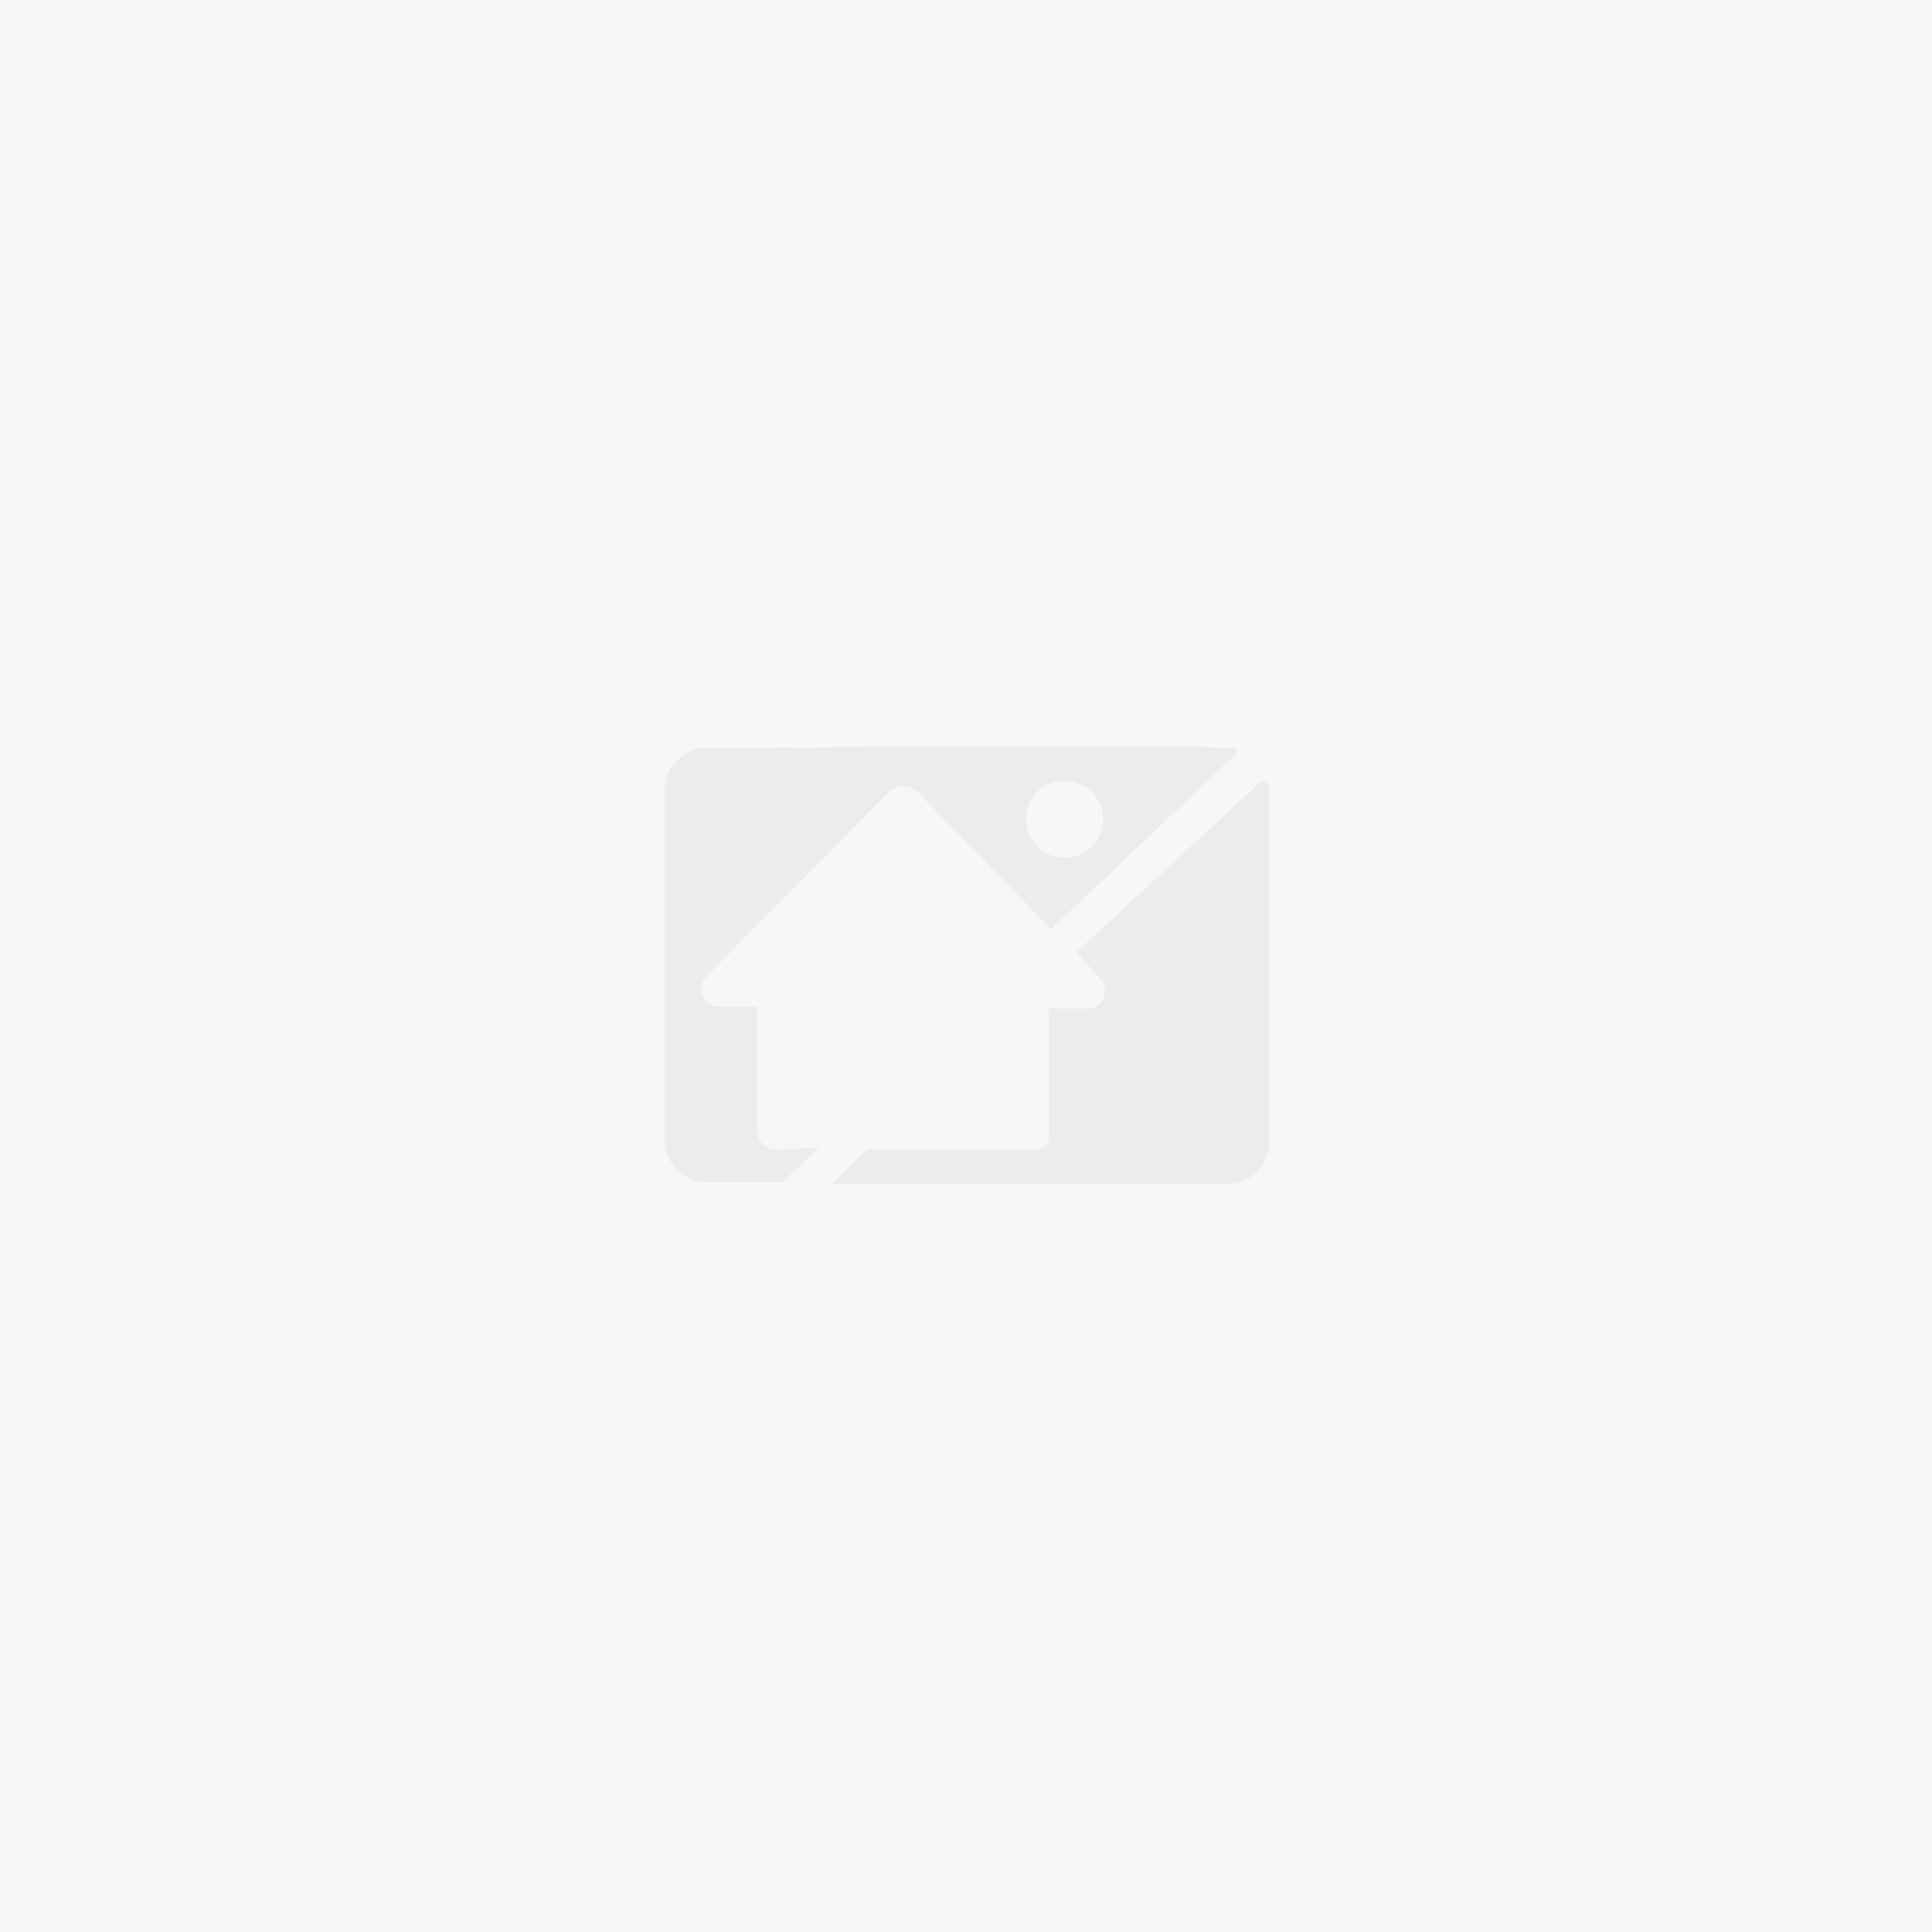
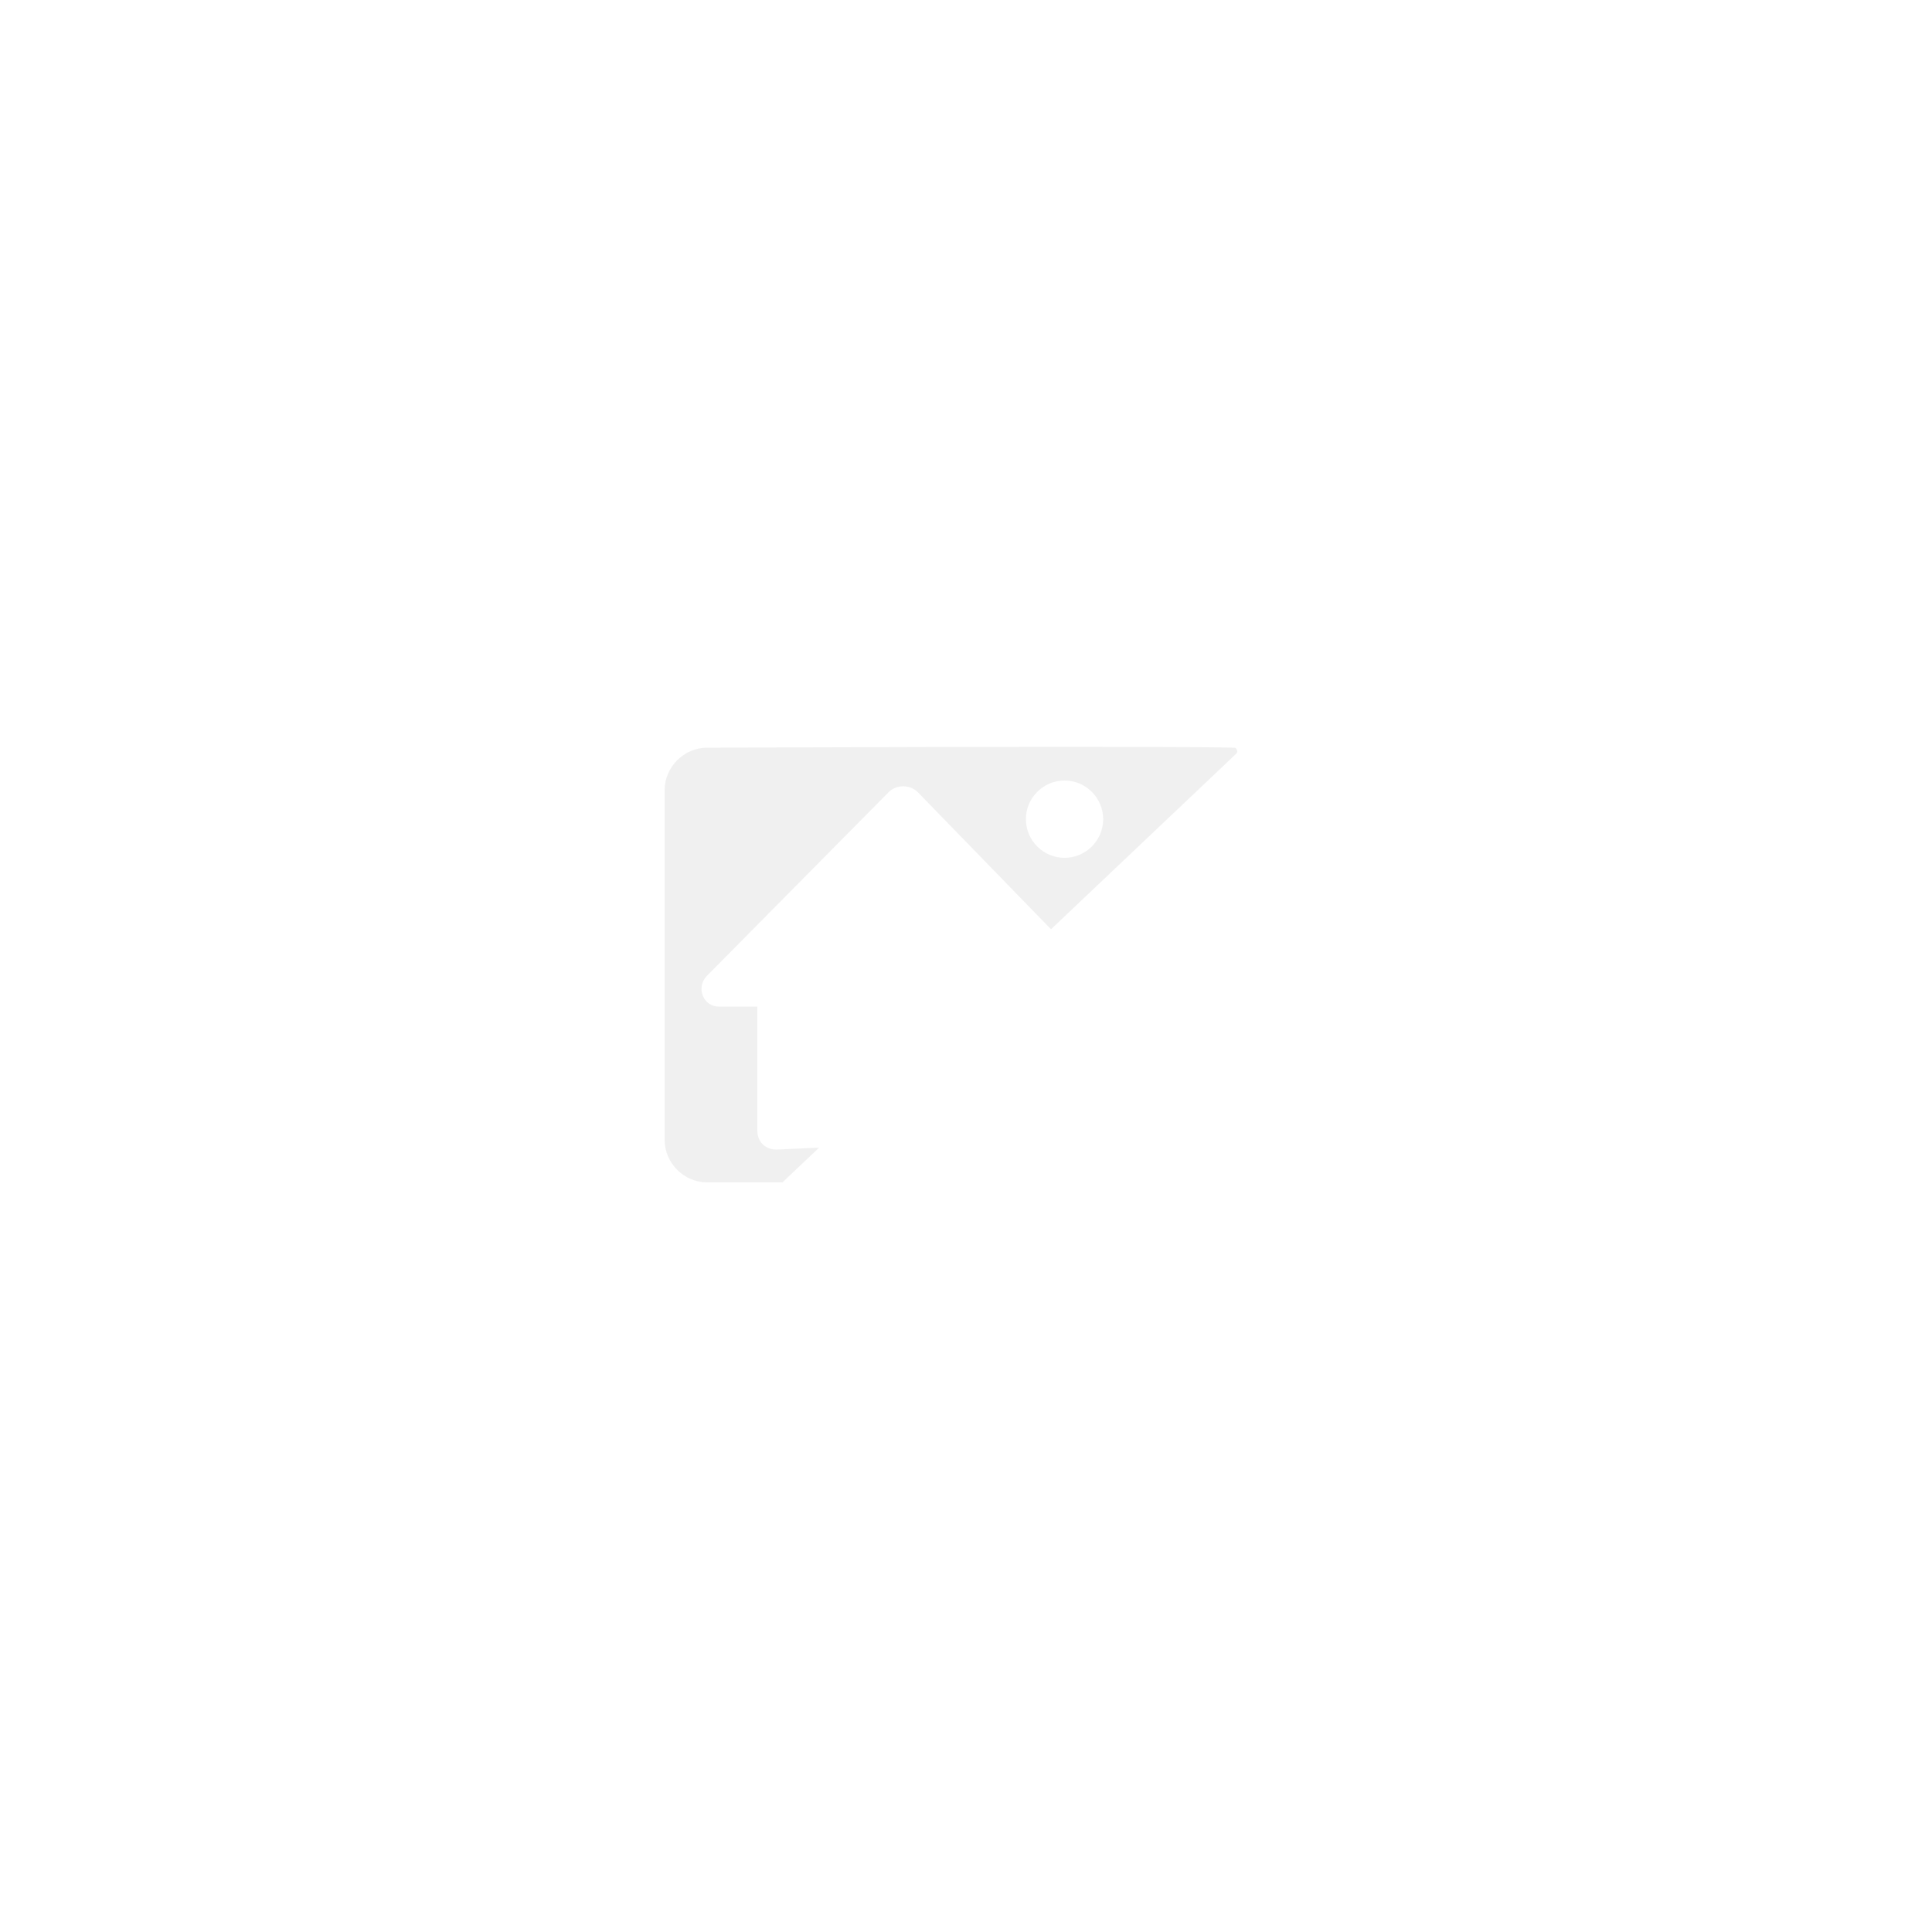
<svg xmlns="http://www.w3.org/2000/svg" id="Capa_1" viewBox="0 0 100 100">
  <defs>
    <style>.cls-1{fill:#f7f7f7;}.cls-2{fill:#e2e2e2;}.cls-3{opacity:.5;}</style>
  </defs>
-   <rect class="cls-1" x="-.4" y="-.7" width="100.7" height="100.7" />
  <g class="cls-3">
    <path class="cls-2" d="M40.2,59.5c-.6,0-1-.4-1-1v-6.4h-2c-.8,0-1.2-1-.6-1.6l9.4-9.5c.4-.4,1.1-.4,1.5,0l6.9,7.1,9.6-9.1c.1-.1,0-.3-.1-.3-3.4-.1-27.3,0-27.3,0-1.2,0-2.2,1-2.2,2.2v18.1c0,1.2,1,2.2,2.2,2.2h3.9l1.9-1.8-2.2,.1h0Zm14.9-19.1c1.1,0,2,.9,2,2s-.9,2-2,2-2-.9-2-2,.9-2,2-2Z" />
-     <path class="cls-2" d="M55.7,49.3l1.2,1.3c.6,.6,.2,1.6-.6,1.6h-2v6.6c0,.4-.3,.7-.7,.7h-8.7l-1.9,1.8h20.5c1.2,0,2.2-1,2.2-2.2v-18.3c0-.3-.4-.5-.6-.2l-9.4,8.7Z" />
  </g>
</svg>